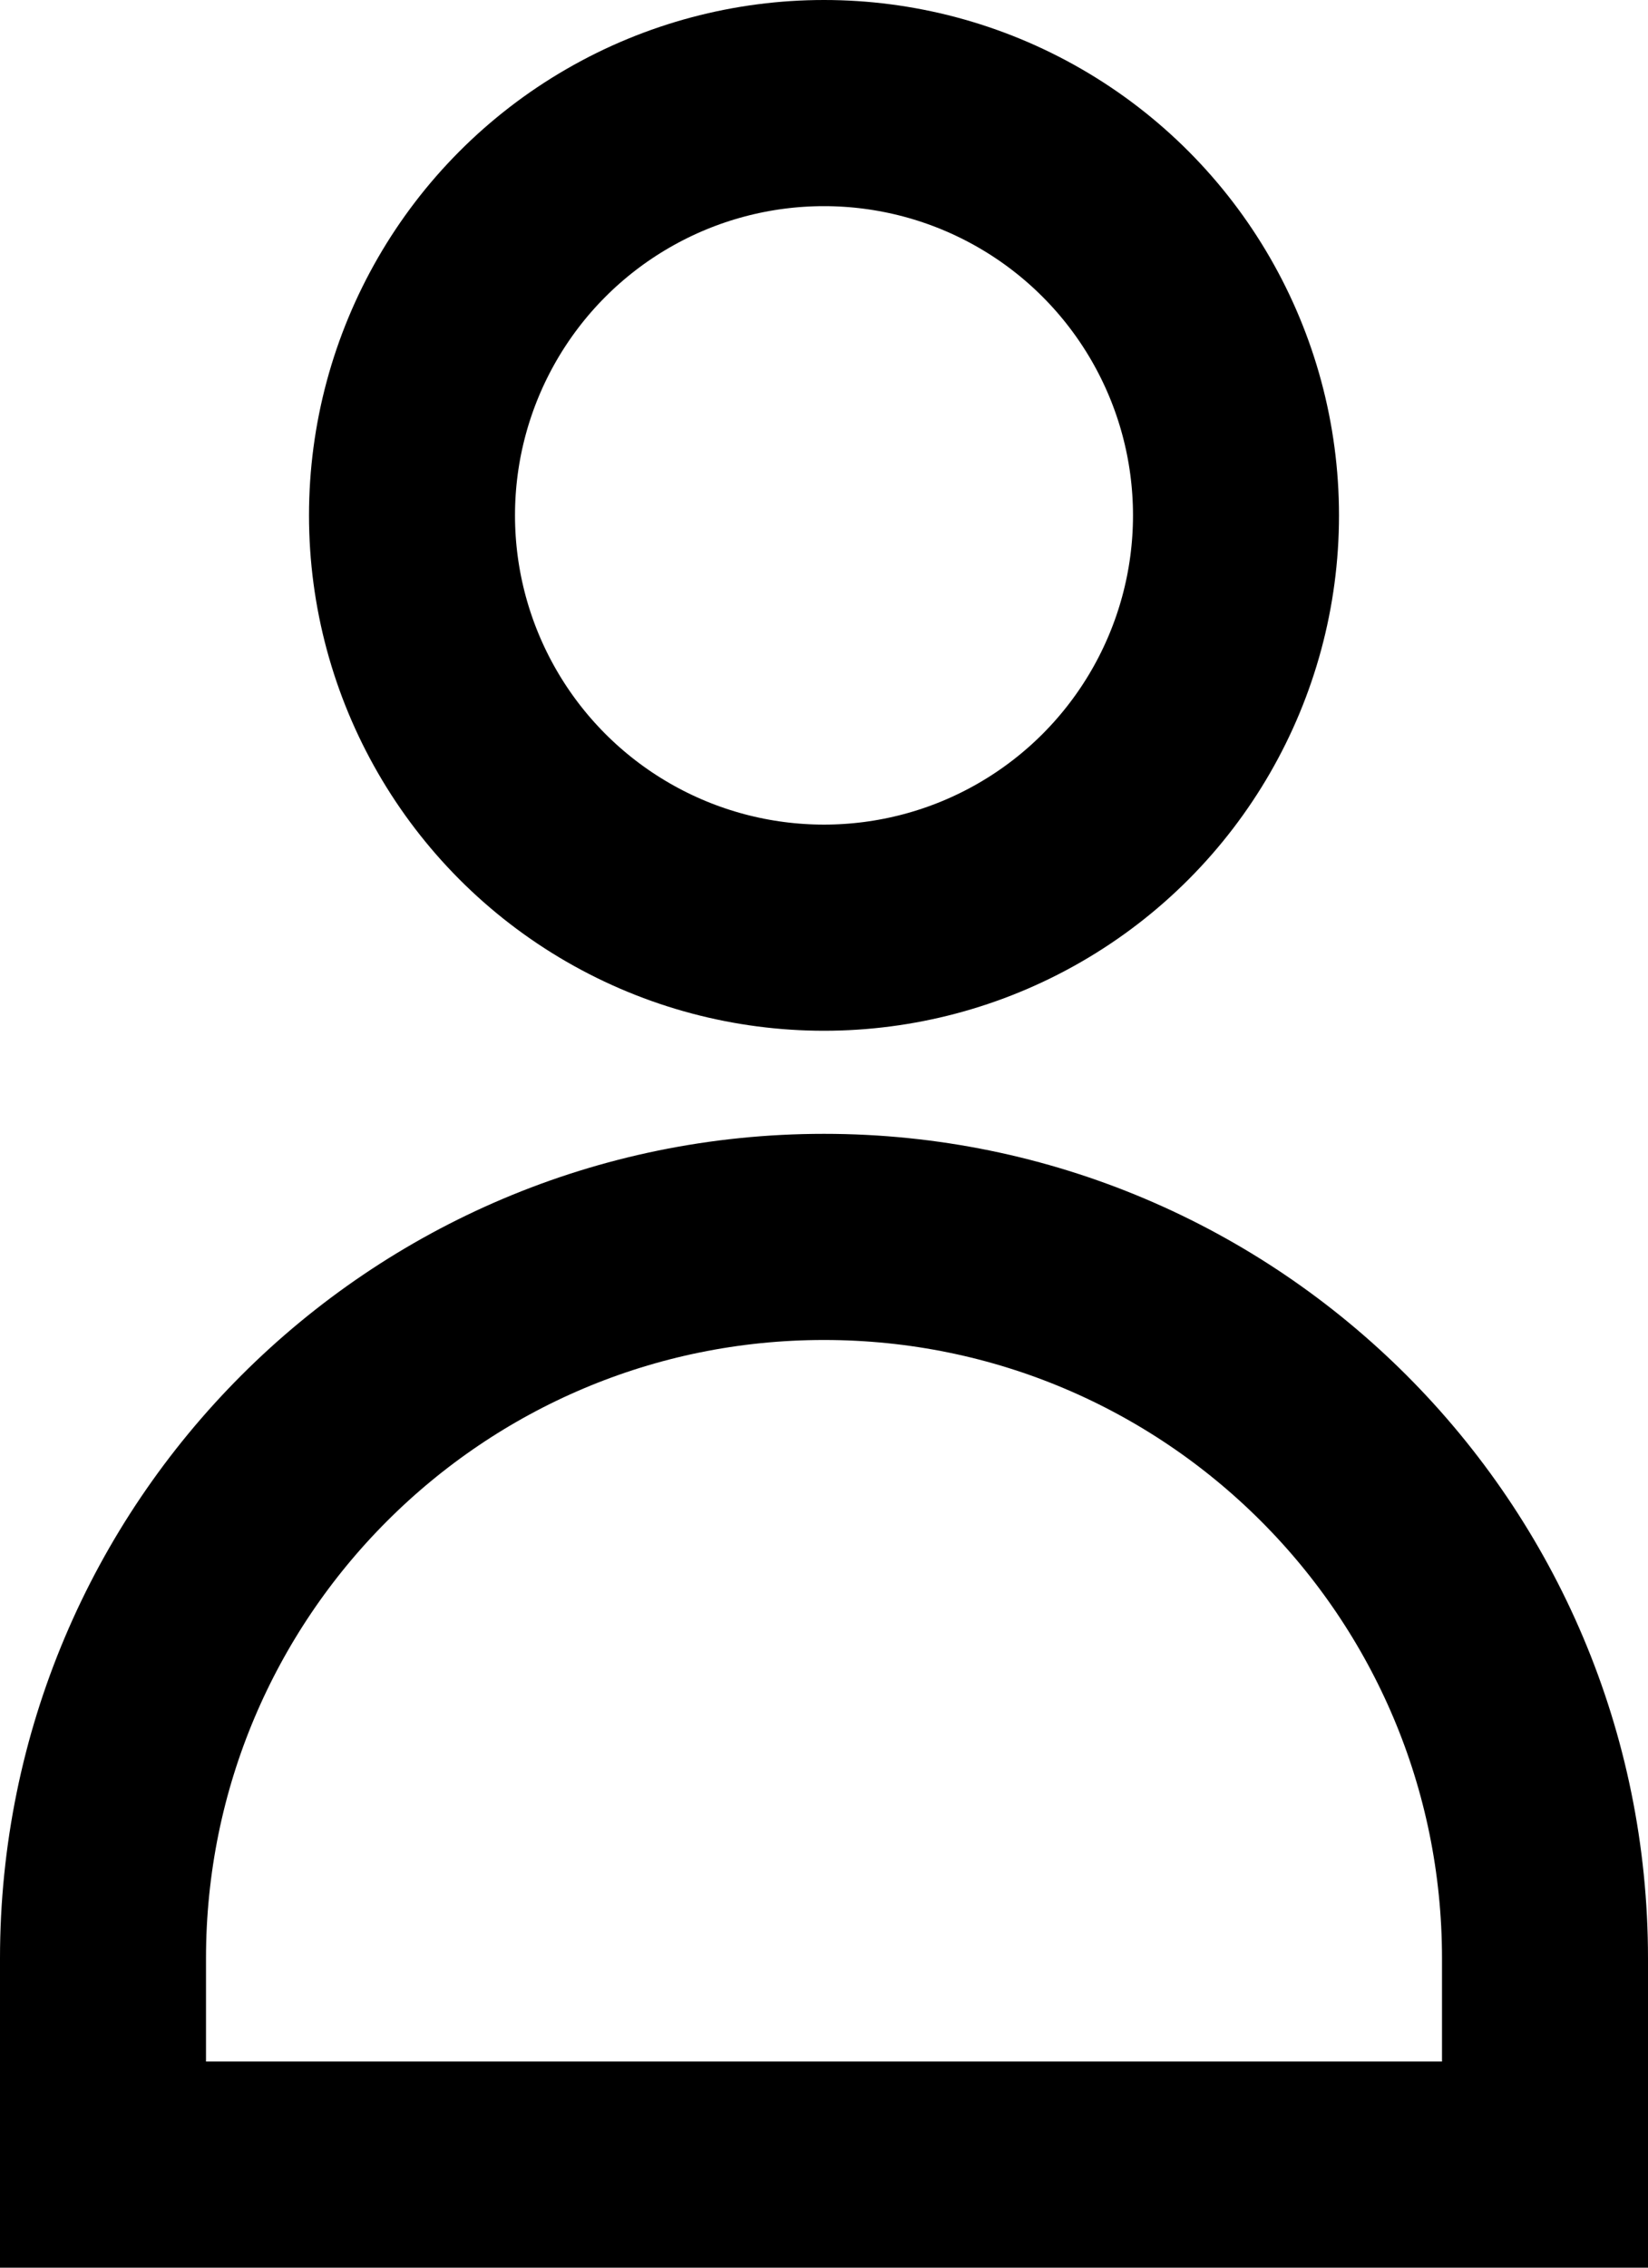
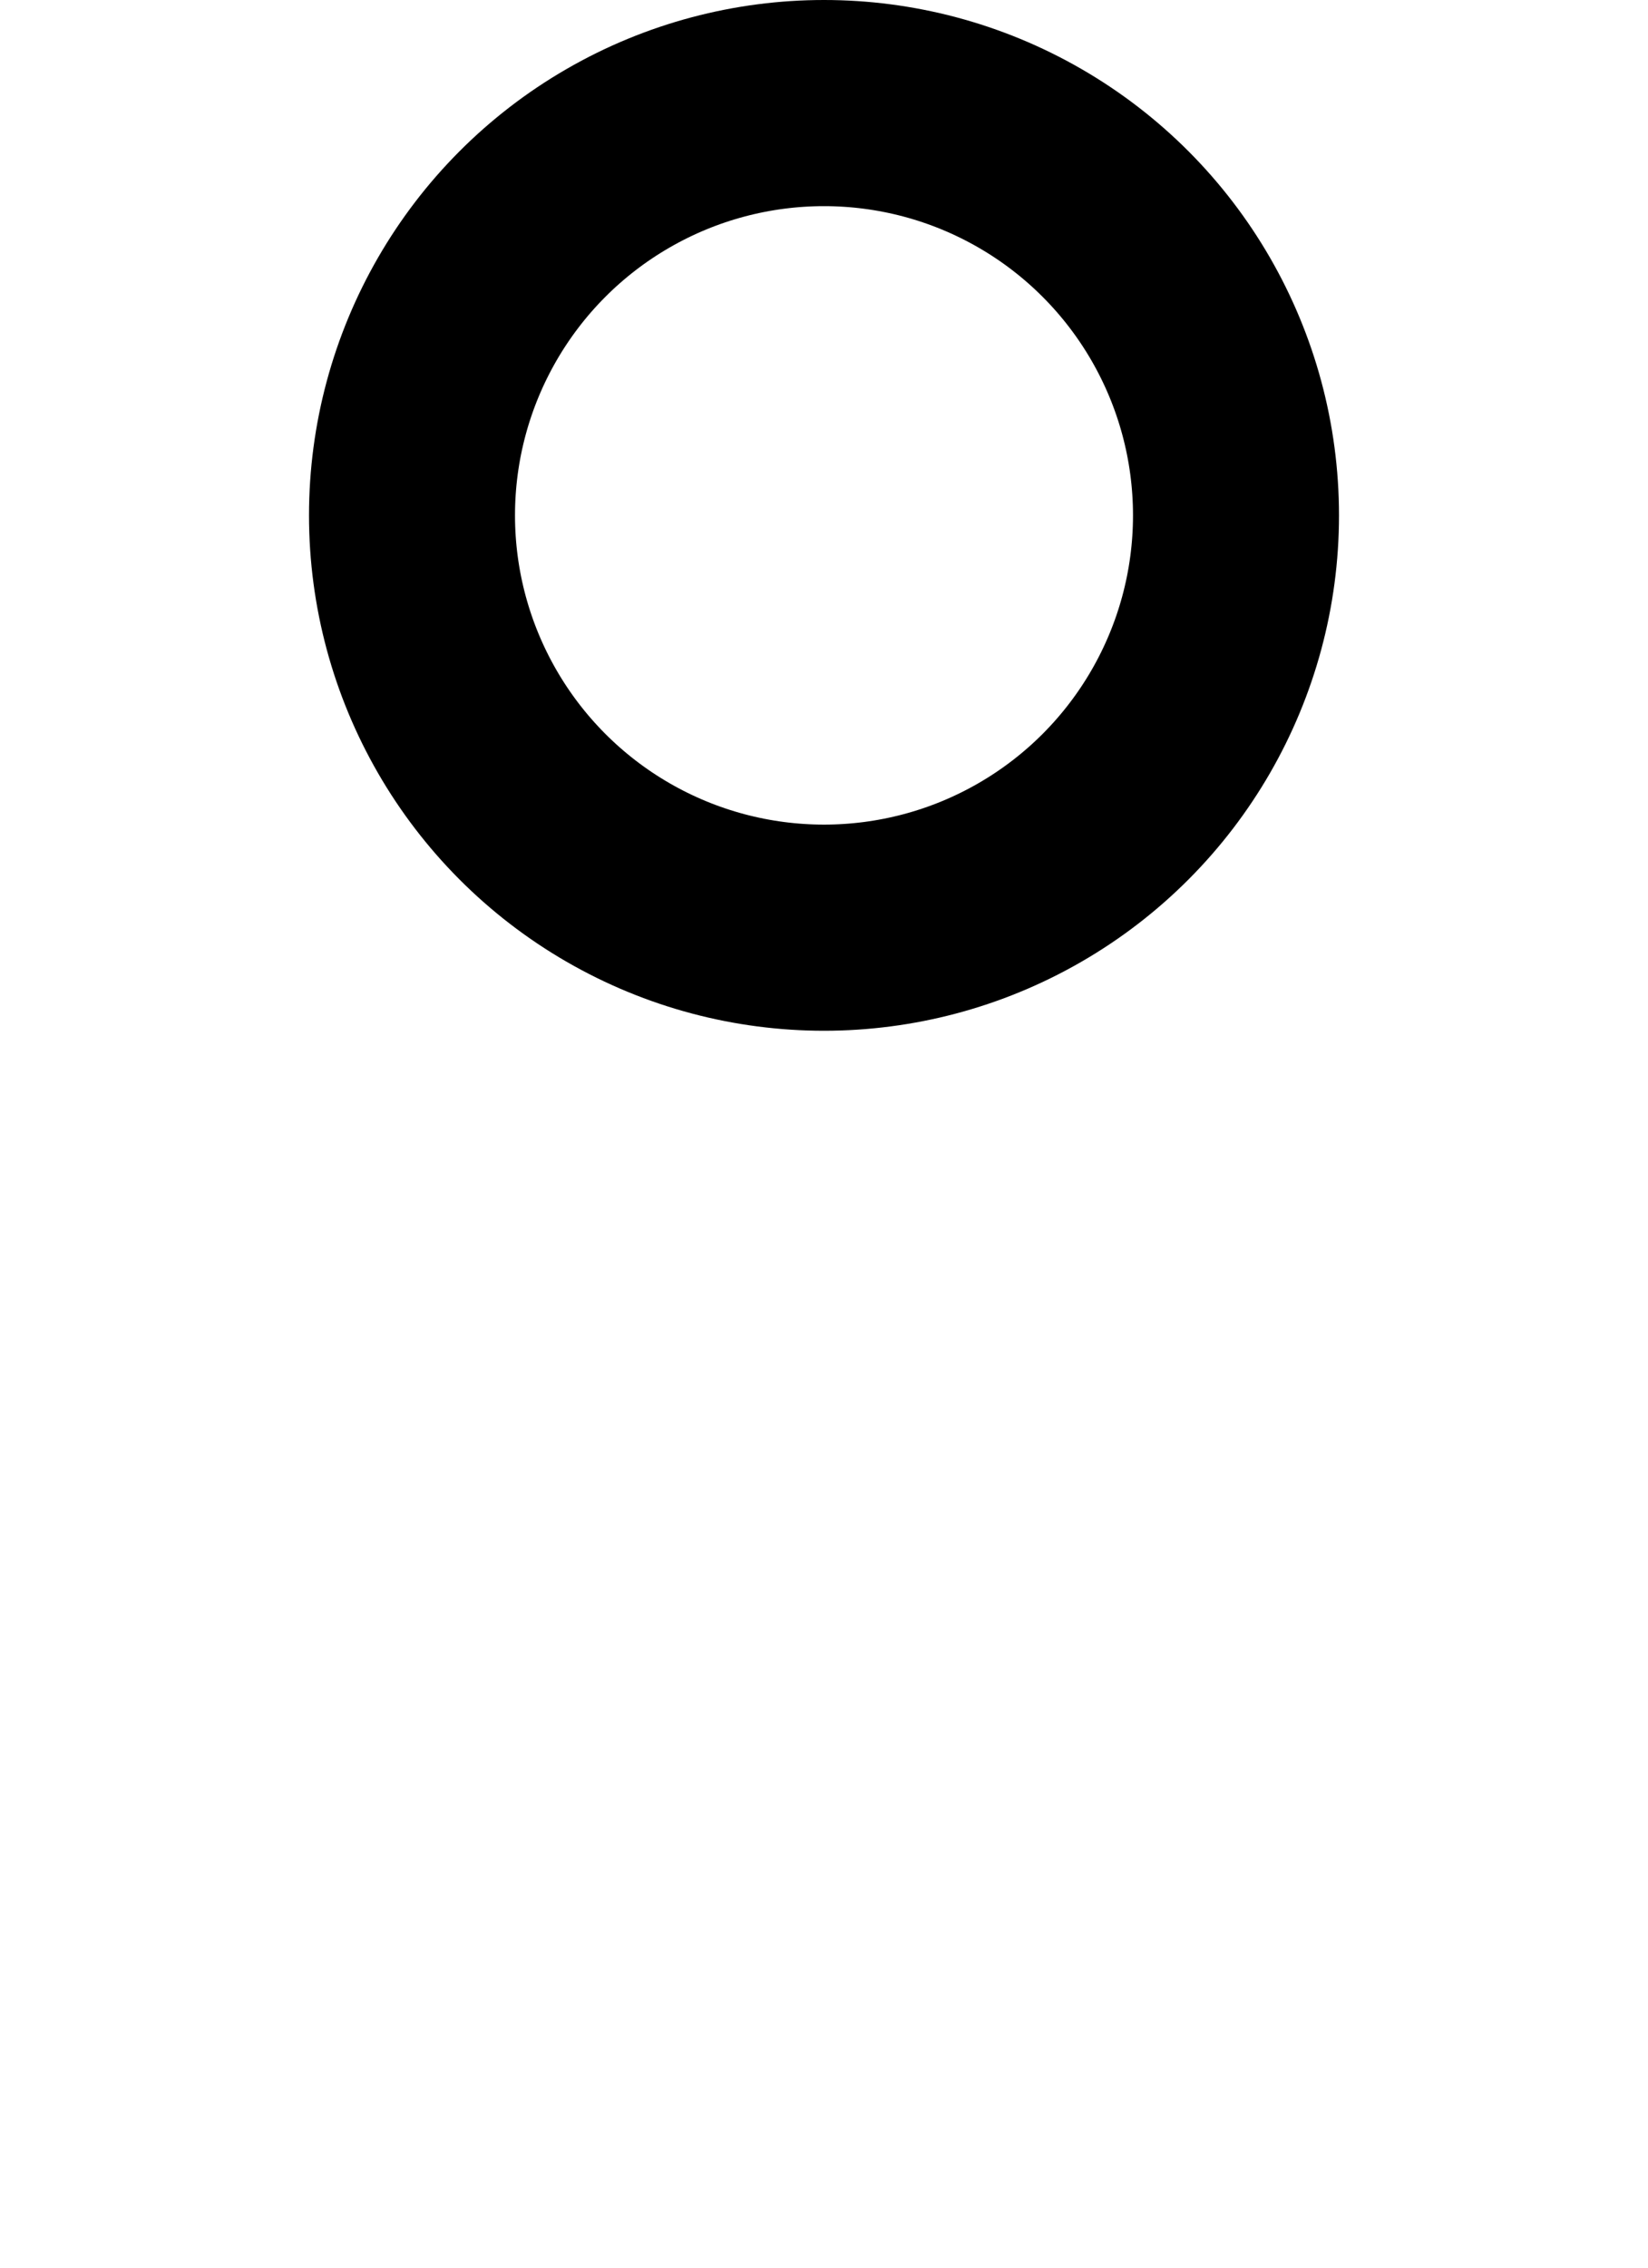
<svg xmlns="http://www.w3.org/2000/svg" height="22" viewBox="0 0 16 22" width="16">
  <g fill="none" fill-rule="evenodd" stroke="currentColor" stroke-width="2" transform="translate(1 1)">
    <circle cx="7" cy="4" r="4" />
-     <path d="m0 18c0-3.866 3.134-7 7-7 3.866 0 7 3.134 7 7v2h-14z" />
  </g>
</svg>